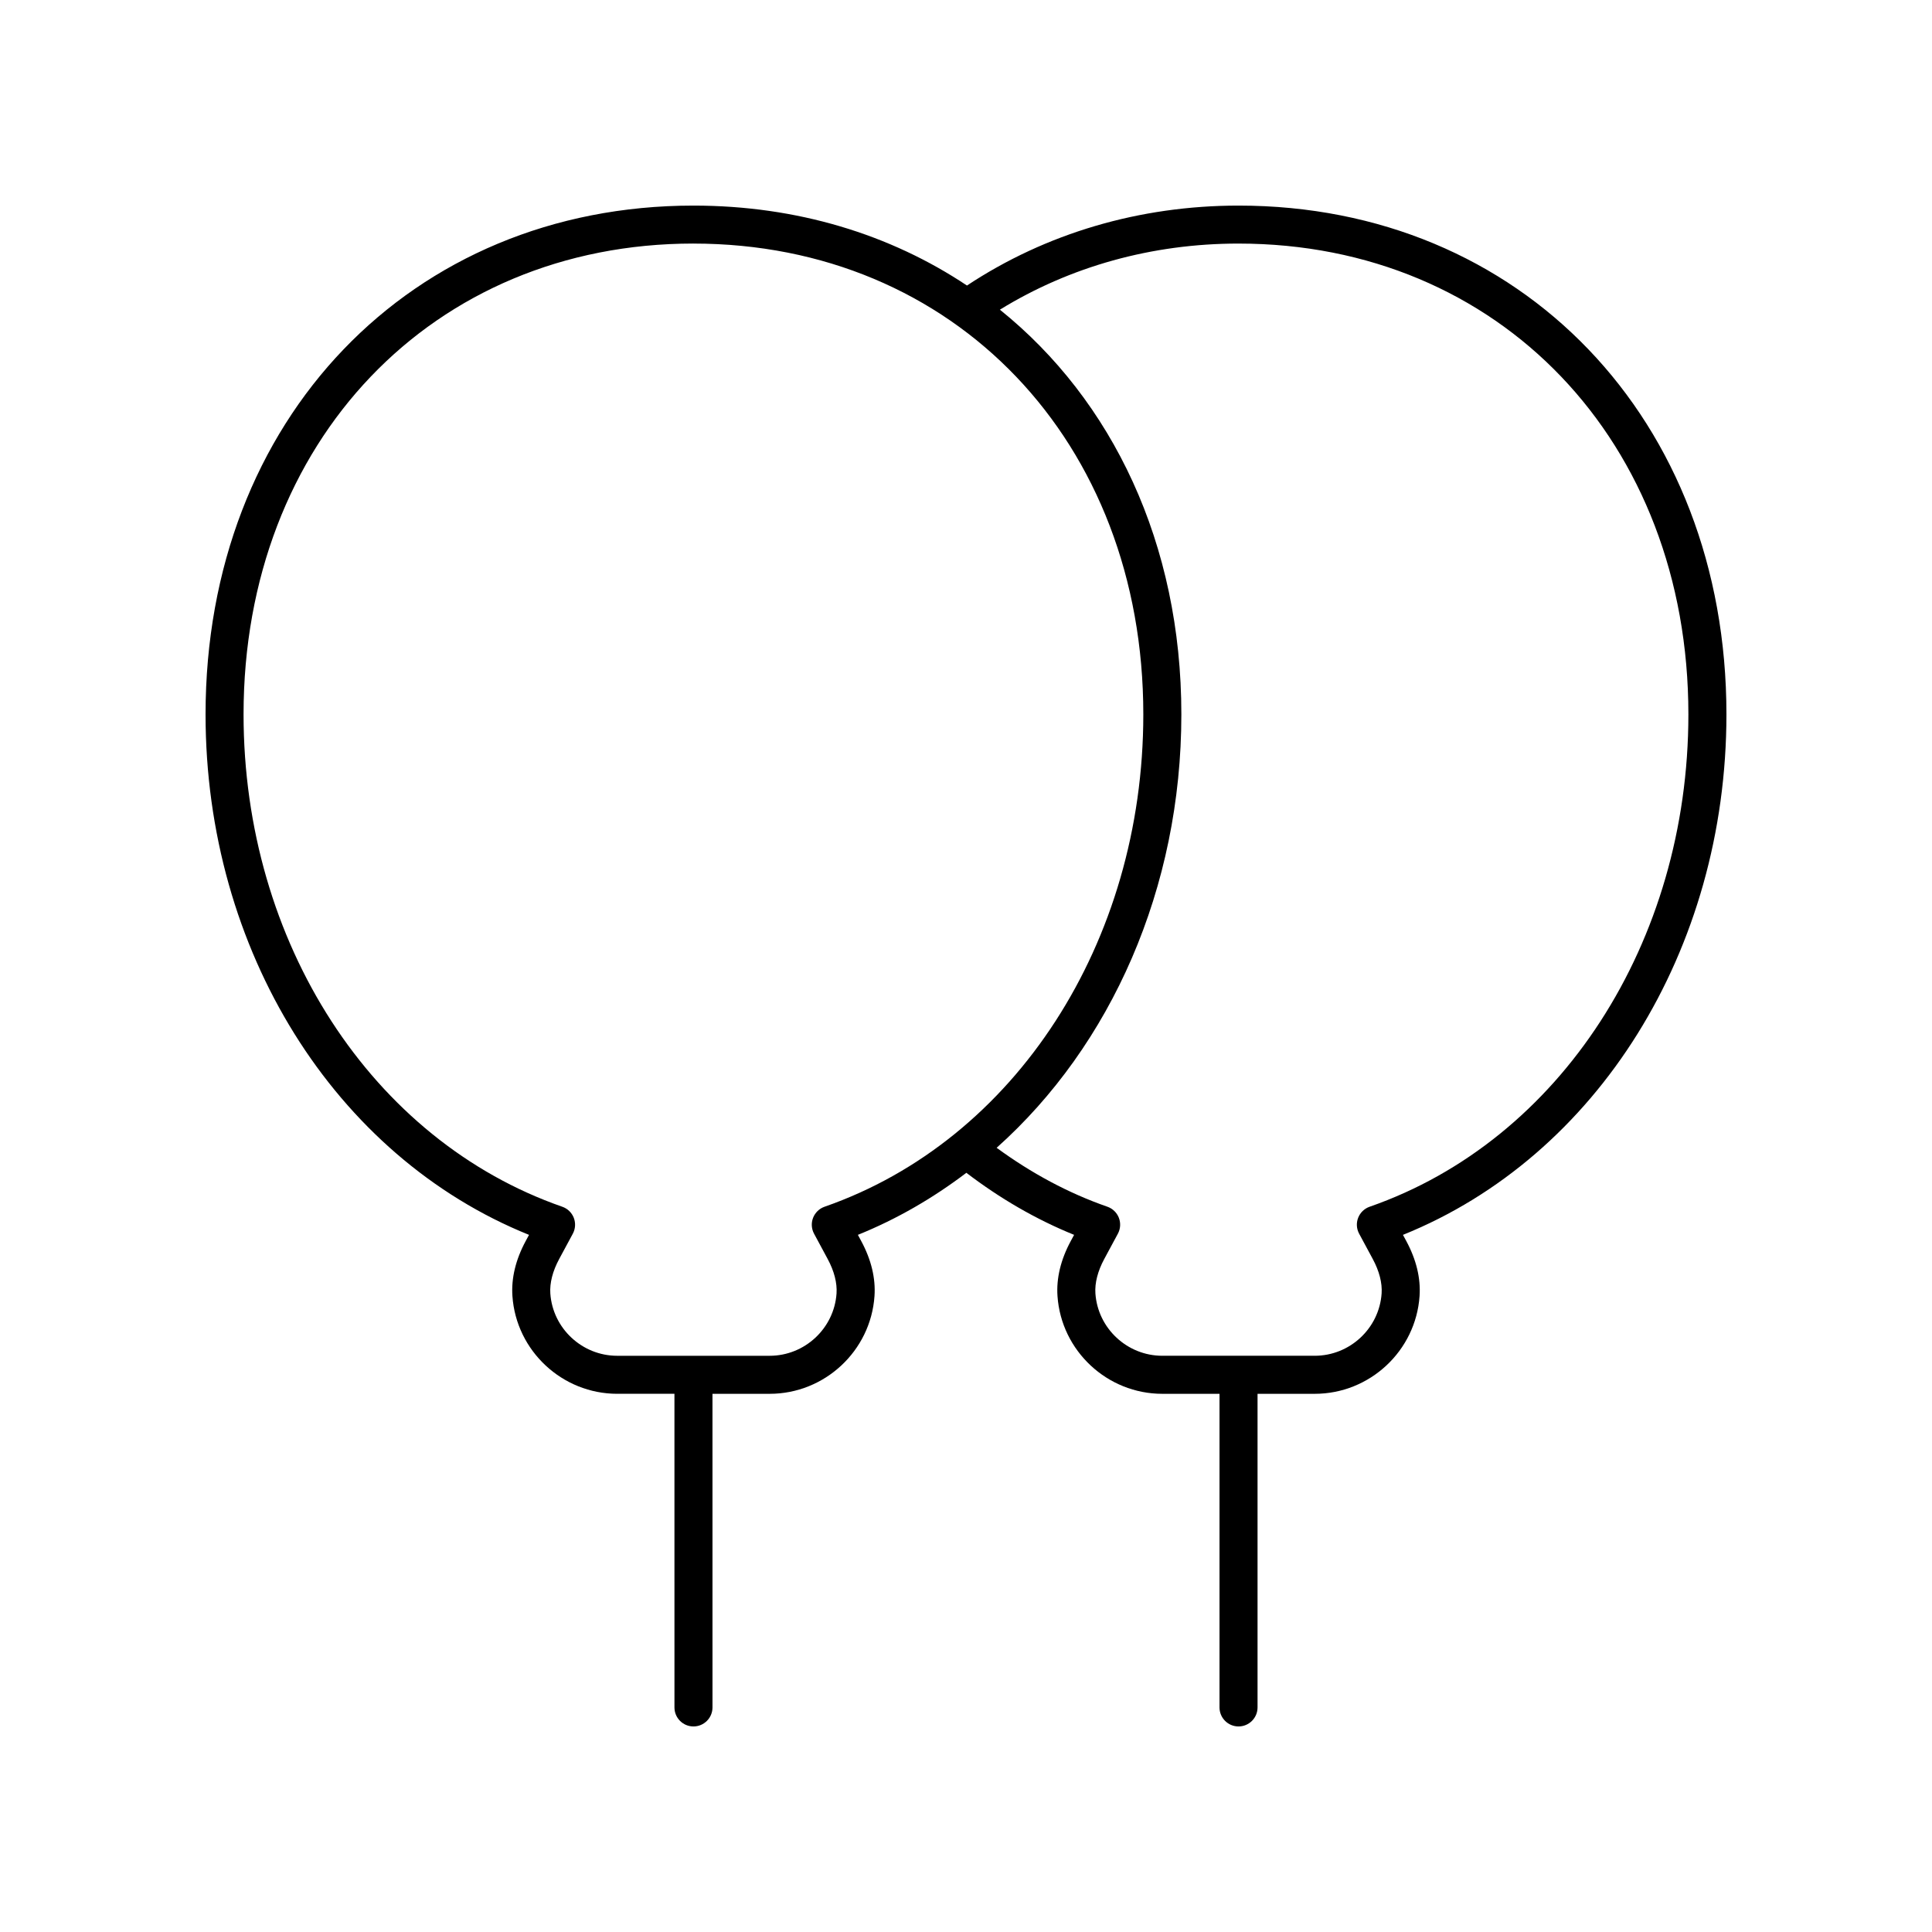
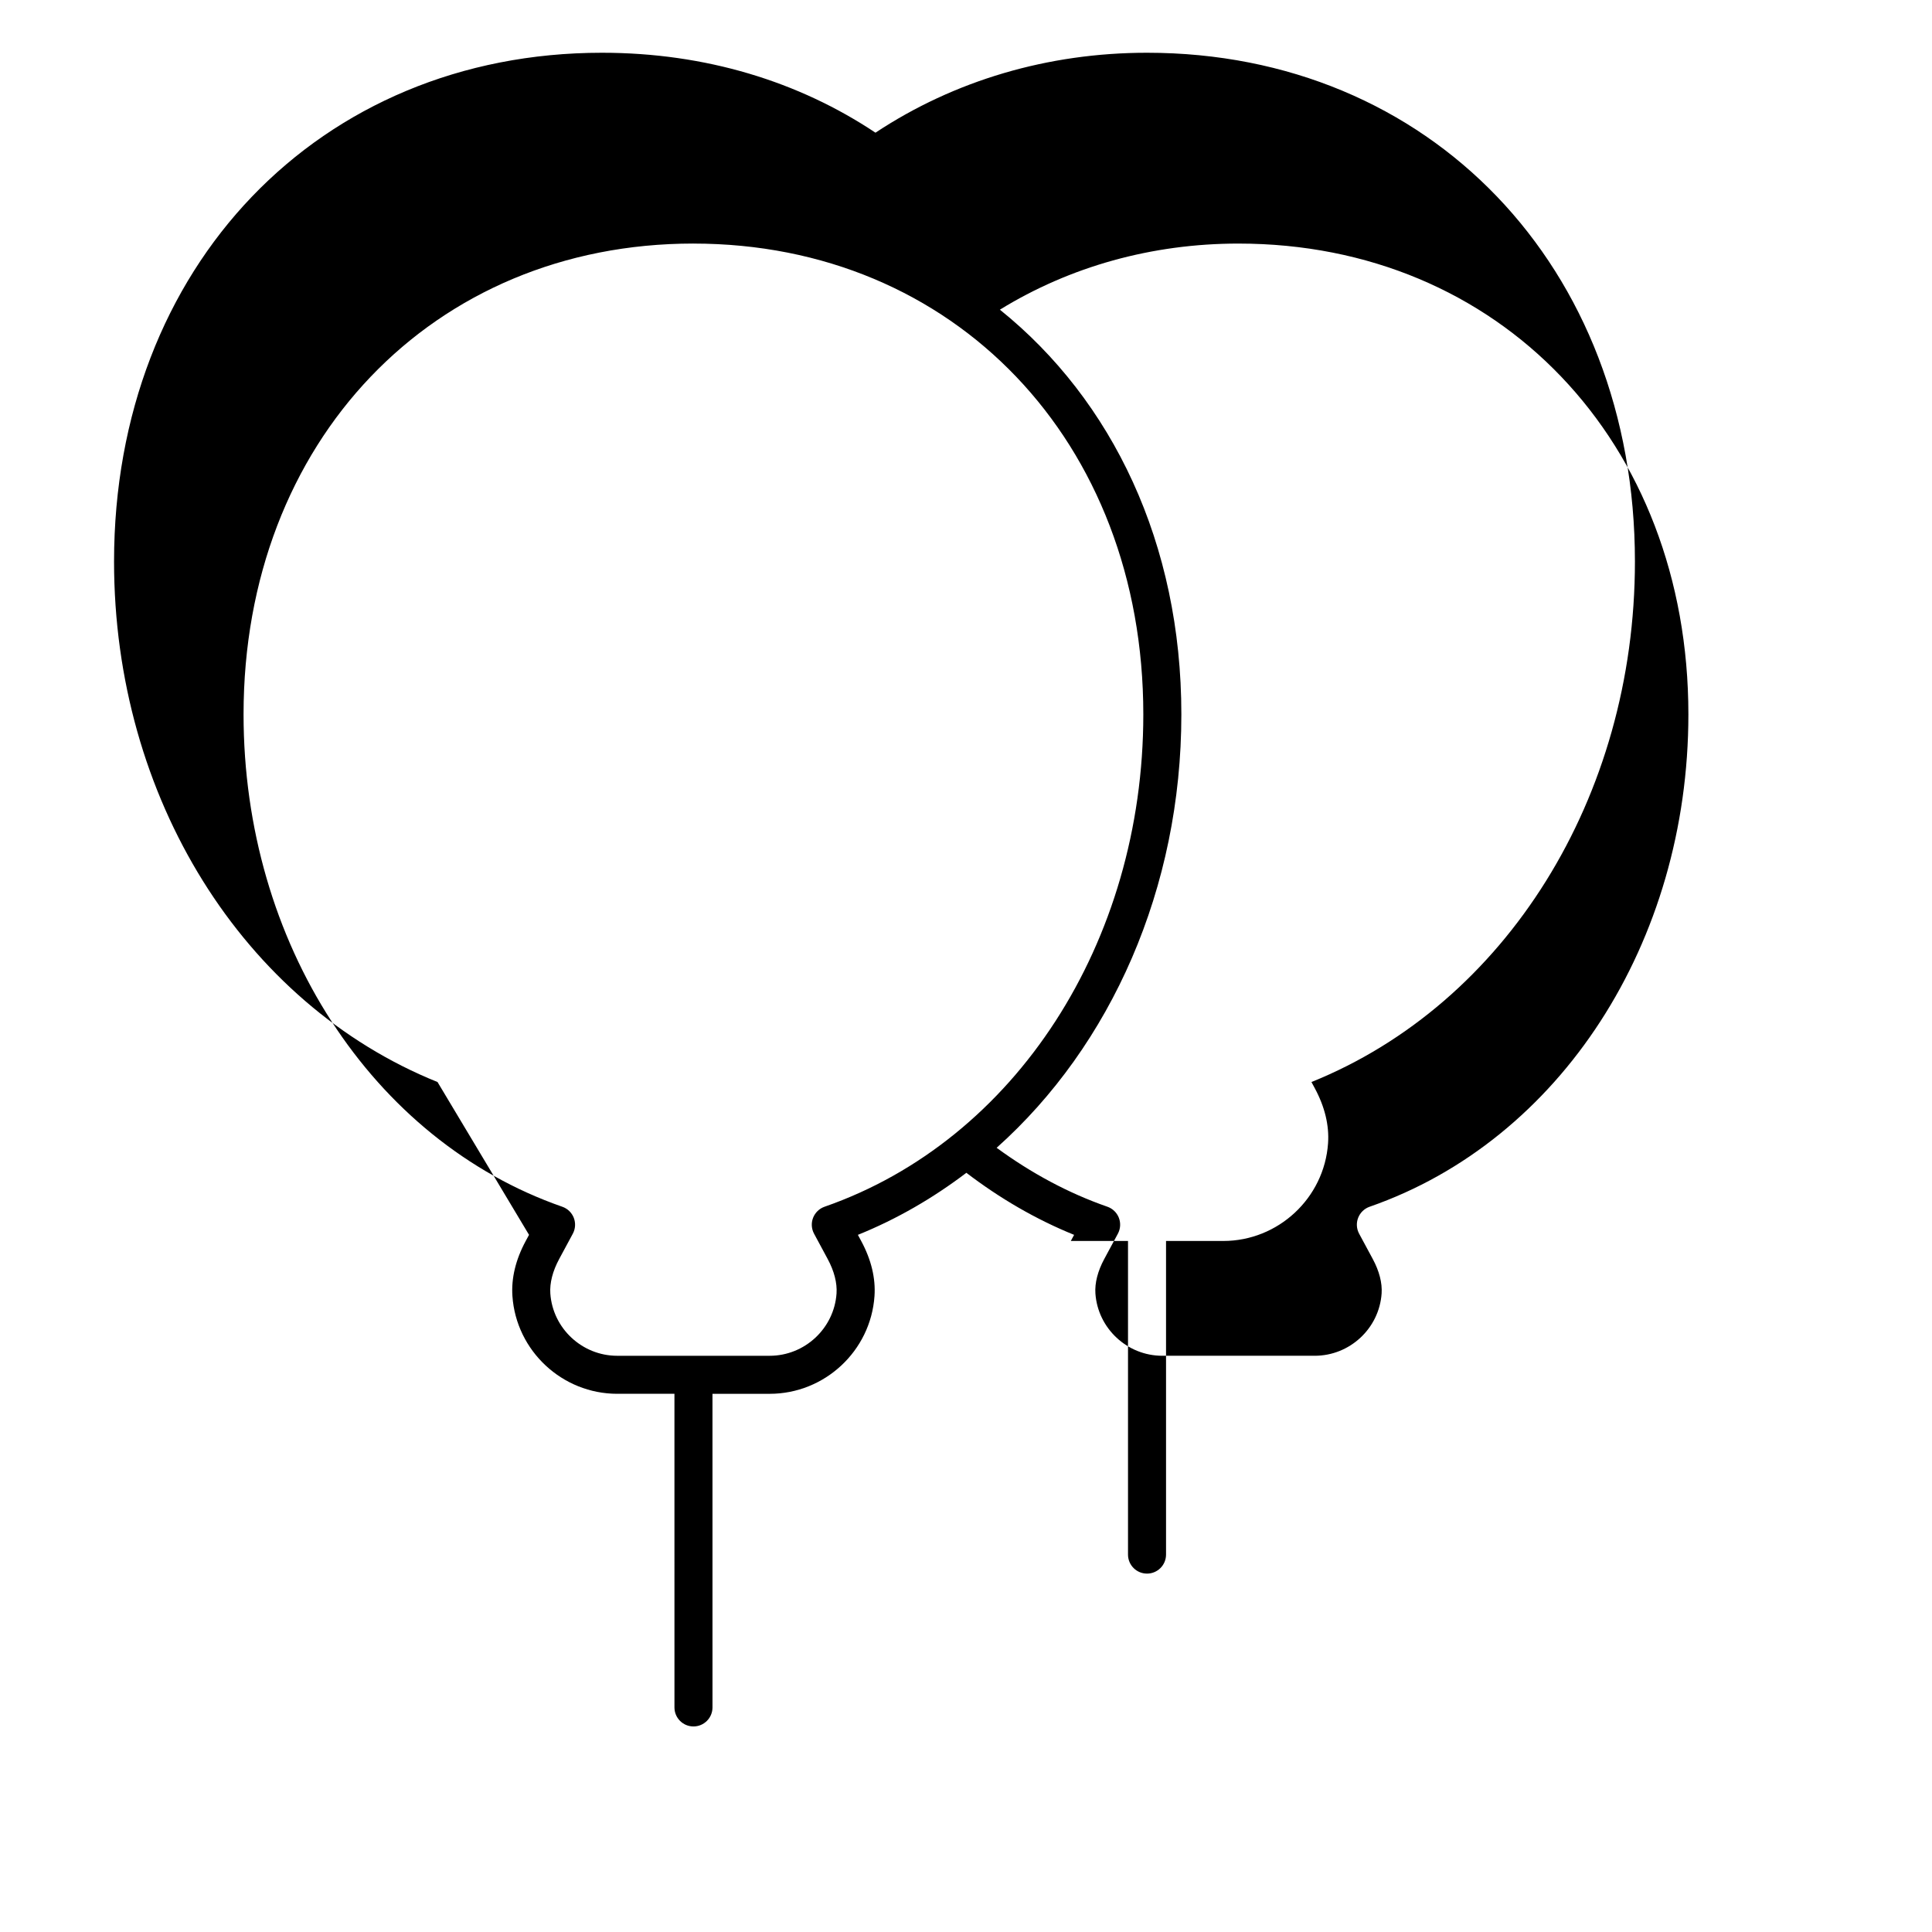
<svg xmlns="http://www.w3.org/2000/svg" fill="#000000" width="800px" height="800px" version="1.1" viewBox="144 144 512 512">
-   <path d="m284.2 471.25-0.875 1.617c-2.668 4.953-3.856 9.867-3.527 14.613 1.004 14.52 13.207 25.891 27.777 25.891h15.16l0.004 83.117c0 2.781 2.254 5.039 5.039 5.039 2.781 0 5.039-2.254 5.039-5.039l-0.004-83.113h15.16c14.574 0 26.773-11.371 27.777-25.891 0.328-4.746-0.859-9.664-3.527-14.613l-0.875-1.621c10.34-4.172 19.941-9.758 28.75-16.445 8.918 6.805 18.469 12.359 28.551 16.445l-0.875 1.621c-2.672 4.953-3.856 9.875-3.527 14.613 1 14.52 13.203 25.891 27.777 25.891h15.16v83.113c0 2.781 2.254 5.039 5.039 5.039 2.781 0 5.039-2.254 5.039-5.039v-83.113h15.16c14.574 0 26.773-11.371 27.777-25.891 0.328-4.746-0.859-9.664-3.527-14.613l-0.875-1.617c51.516-20.781 85.727-75.402 85.727-137.93 0-78.133-54.379-134.84-129.3-134.84-26.246 0-51.07 7.352-71.965 21.184-20.289-13.527-44.992-21.184-72.484-21.184-74.922 0-129.3 56.707-129.3 134.84 0 62.531 34.207 117.15 85.723 137.93zm188.02-262.7c69.082 0 119.22 52.473 119.22 124.77 0 60.449-33.949 112.89-84.477 130.48-1.391 0.484-2.504 1.559-3.039 2.934-0.535 1.375-0.438 2.918 0.262 4.215l3.609 6.695c1.727 3.199 2.539 6.363 2.348 9.141-0.641 9.258-8.43 16.508-17.727 16.508h-40.395c-9.301 0-17.086-7.254-17.727-16.512-0.191-2.773 0.617-5.93 2.348-9.141l3.606-6.695c0.699-1.301 0.793-2.84 0.262-4.215-0.535-1.375-1.645-2.449-3.039-2.934-10.379-3.613-20.199-8.918-29.352-15.617 30.355-27.113 48.953-68.82 48.953-114.87 0-45.211-18.23-83.215-48.09-107.24 18.57-11.434 40.289-17.52 63.234-17.52zm-144.45 0c69.086 0 119.22 52.473 119.22 124.77 0 60.449-33.949 112.89-84.477 130.48-1.391 0.484-2.5 1.559-3.039 2.934-0.535 1.375-0.441 2.914 0.262 4.215l3.606 6.699c1.727 3.199 2.539 6.363 2.348 9.141-0.641 9.258-8.43 16.508-17.727 16.508h-40.395c-9.297 0-17.086-7.254-17.727-16.508-0.191-2.777 0.621-5.938 2.348-9.141l3.609-6.695c0.699-1.301 0.793-2.84 0.262-4.215-0.535-1.375-1.645-2.449-3.039-2.934-50.527-17.602-84.477-70.039-84.477-130.49 0-72.293 50.141-124.77 119.22-124.77z" />
+   <path d="m284.2 471.25-0.875 1.617c-2.668 4.953-3.856 9.867-3.527 14.613 1.004 14.52 13.207 25.891 27.777 25.891h15.16l0.004 83.117c0 2.781 2.254 5.039 5.039 5.039 2.781 0 5.039-2.254 5.039-5.039l-0.004-83.113h15.16c14.574 0 26.773-11.371 27.777-25.891 0.328-4.746-0.859-9.664-3.527-14.613l-0.875-1.621c10.34-4.172 19.941-9.758 28.75-16.445 8.918 6.805 18.469 12.359 28.551 16.445l-0.875 1.621h15.16v83.113c0 2.781 2.254 5.039 5.039 5.039 2.781 0 5.039-2.254 5.039-5.039v-83.113h15.16c14.574 0 26.773-11.371 27.777-25.891 0.328-4.746-0.859-9.664-3.527-14.613l-0.875-1.617c51.516-20.781 85.727-75.402 85.727-137.93 0-78.133-54.379-134.84-129.3-134.84-26.246 0-51.07 7.352-71.965 21.184-20.289-13.527-44.992-21.184-72.484-21.184-74.922 0-129.3 56.707-129.3 134.84 0 62.531 34.207 117.15 85.723 137.93zm188.02-262.7c69.082 0 119.22 52.473 119.22 124.77 0 60.449-33.949 112.89-84.477 130.48-1.391 0.484-2.504 1.559-3.039 2.934-0.535 1.375-0.438 2.918 0.262 4.215l3.609 6.695c1.727 3.199 2.539 6.363 2.348 9.141-0.641 9.258-8.43 16.508-17.727 16.508h-40.395c-9.301 0-17.086-7.254-17.727-16.512-0.191-2.773 0.617-5.93 2.348-9.141l3.606-6.695c0.699-1.301 0.793-2.84 0.262-4.215-0.535-1.375-1.645-2.449-3.039-2.934-10.379-3.613-20.199-8.918-29.352-15.617 30.355-27.113 48.953-68.82 48.953-114.87 0-45.211-18.23-83.215-48.09-107.24 18.57-11.434 40.289-17.52 63.234-17.52zm-144.45 0c69.086 0 119.22 52.473 119.22 124.77 0 60.449-33.949 112.89-84.477 130.48-1.391 0.484-2.5 1.559-3.039 2.934-0.535 1.375-0.441 2.914 0.262 4.215l3.606 6.699c1.727 3.199 2.539 6.363 2.348 9.141-0.641 9.258-8.43 16.508-17.727 16.508h-40.395c-9.297 0-17.086-7.254-17.727-16.508-0.191-2.777 0.621-5.938 2.348-9.141l3.609-6.695c0.699-1.301 0.793-2.84 0.262-4.215-0.535-1.375-1.645-2.449-3.039-2.934-50.527-17.602-84.477-70.039-84.477-130.49 0-72.293 50.141-124.77 119.22-124.77z" />
</svg>